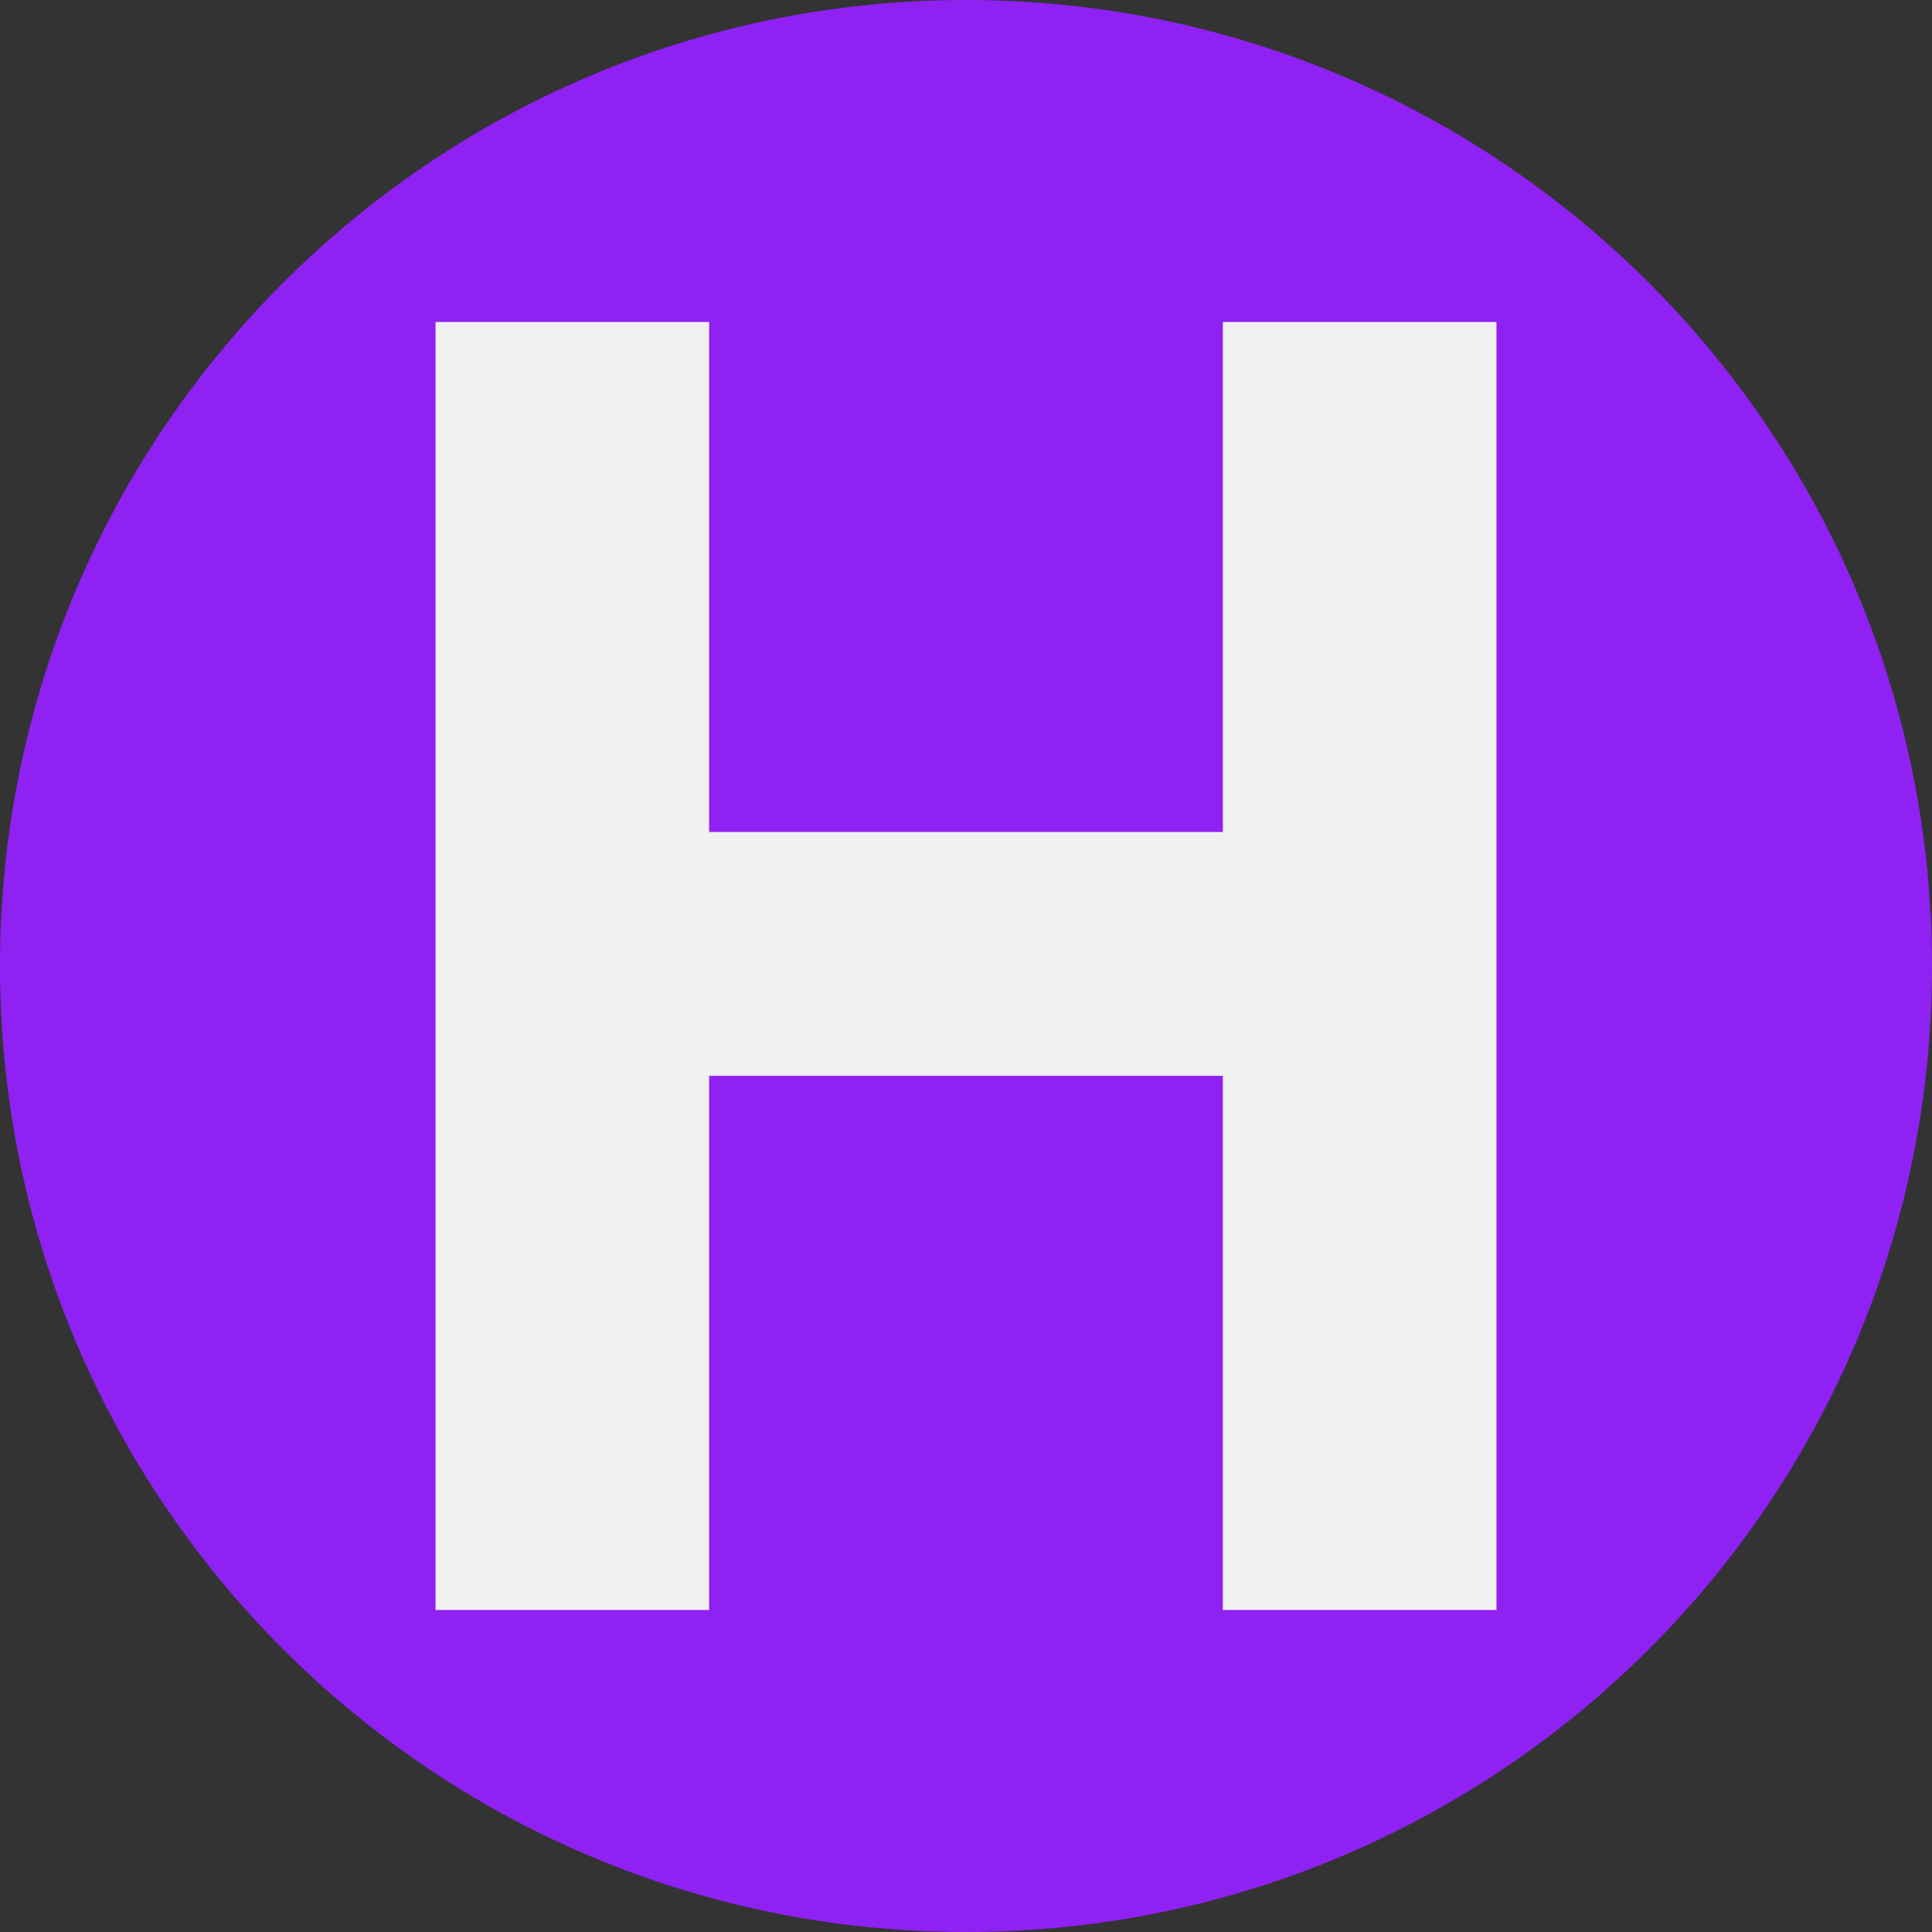
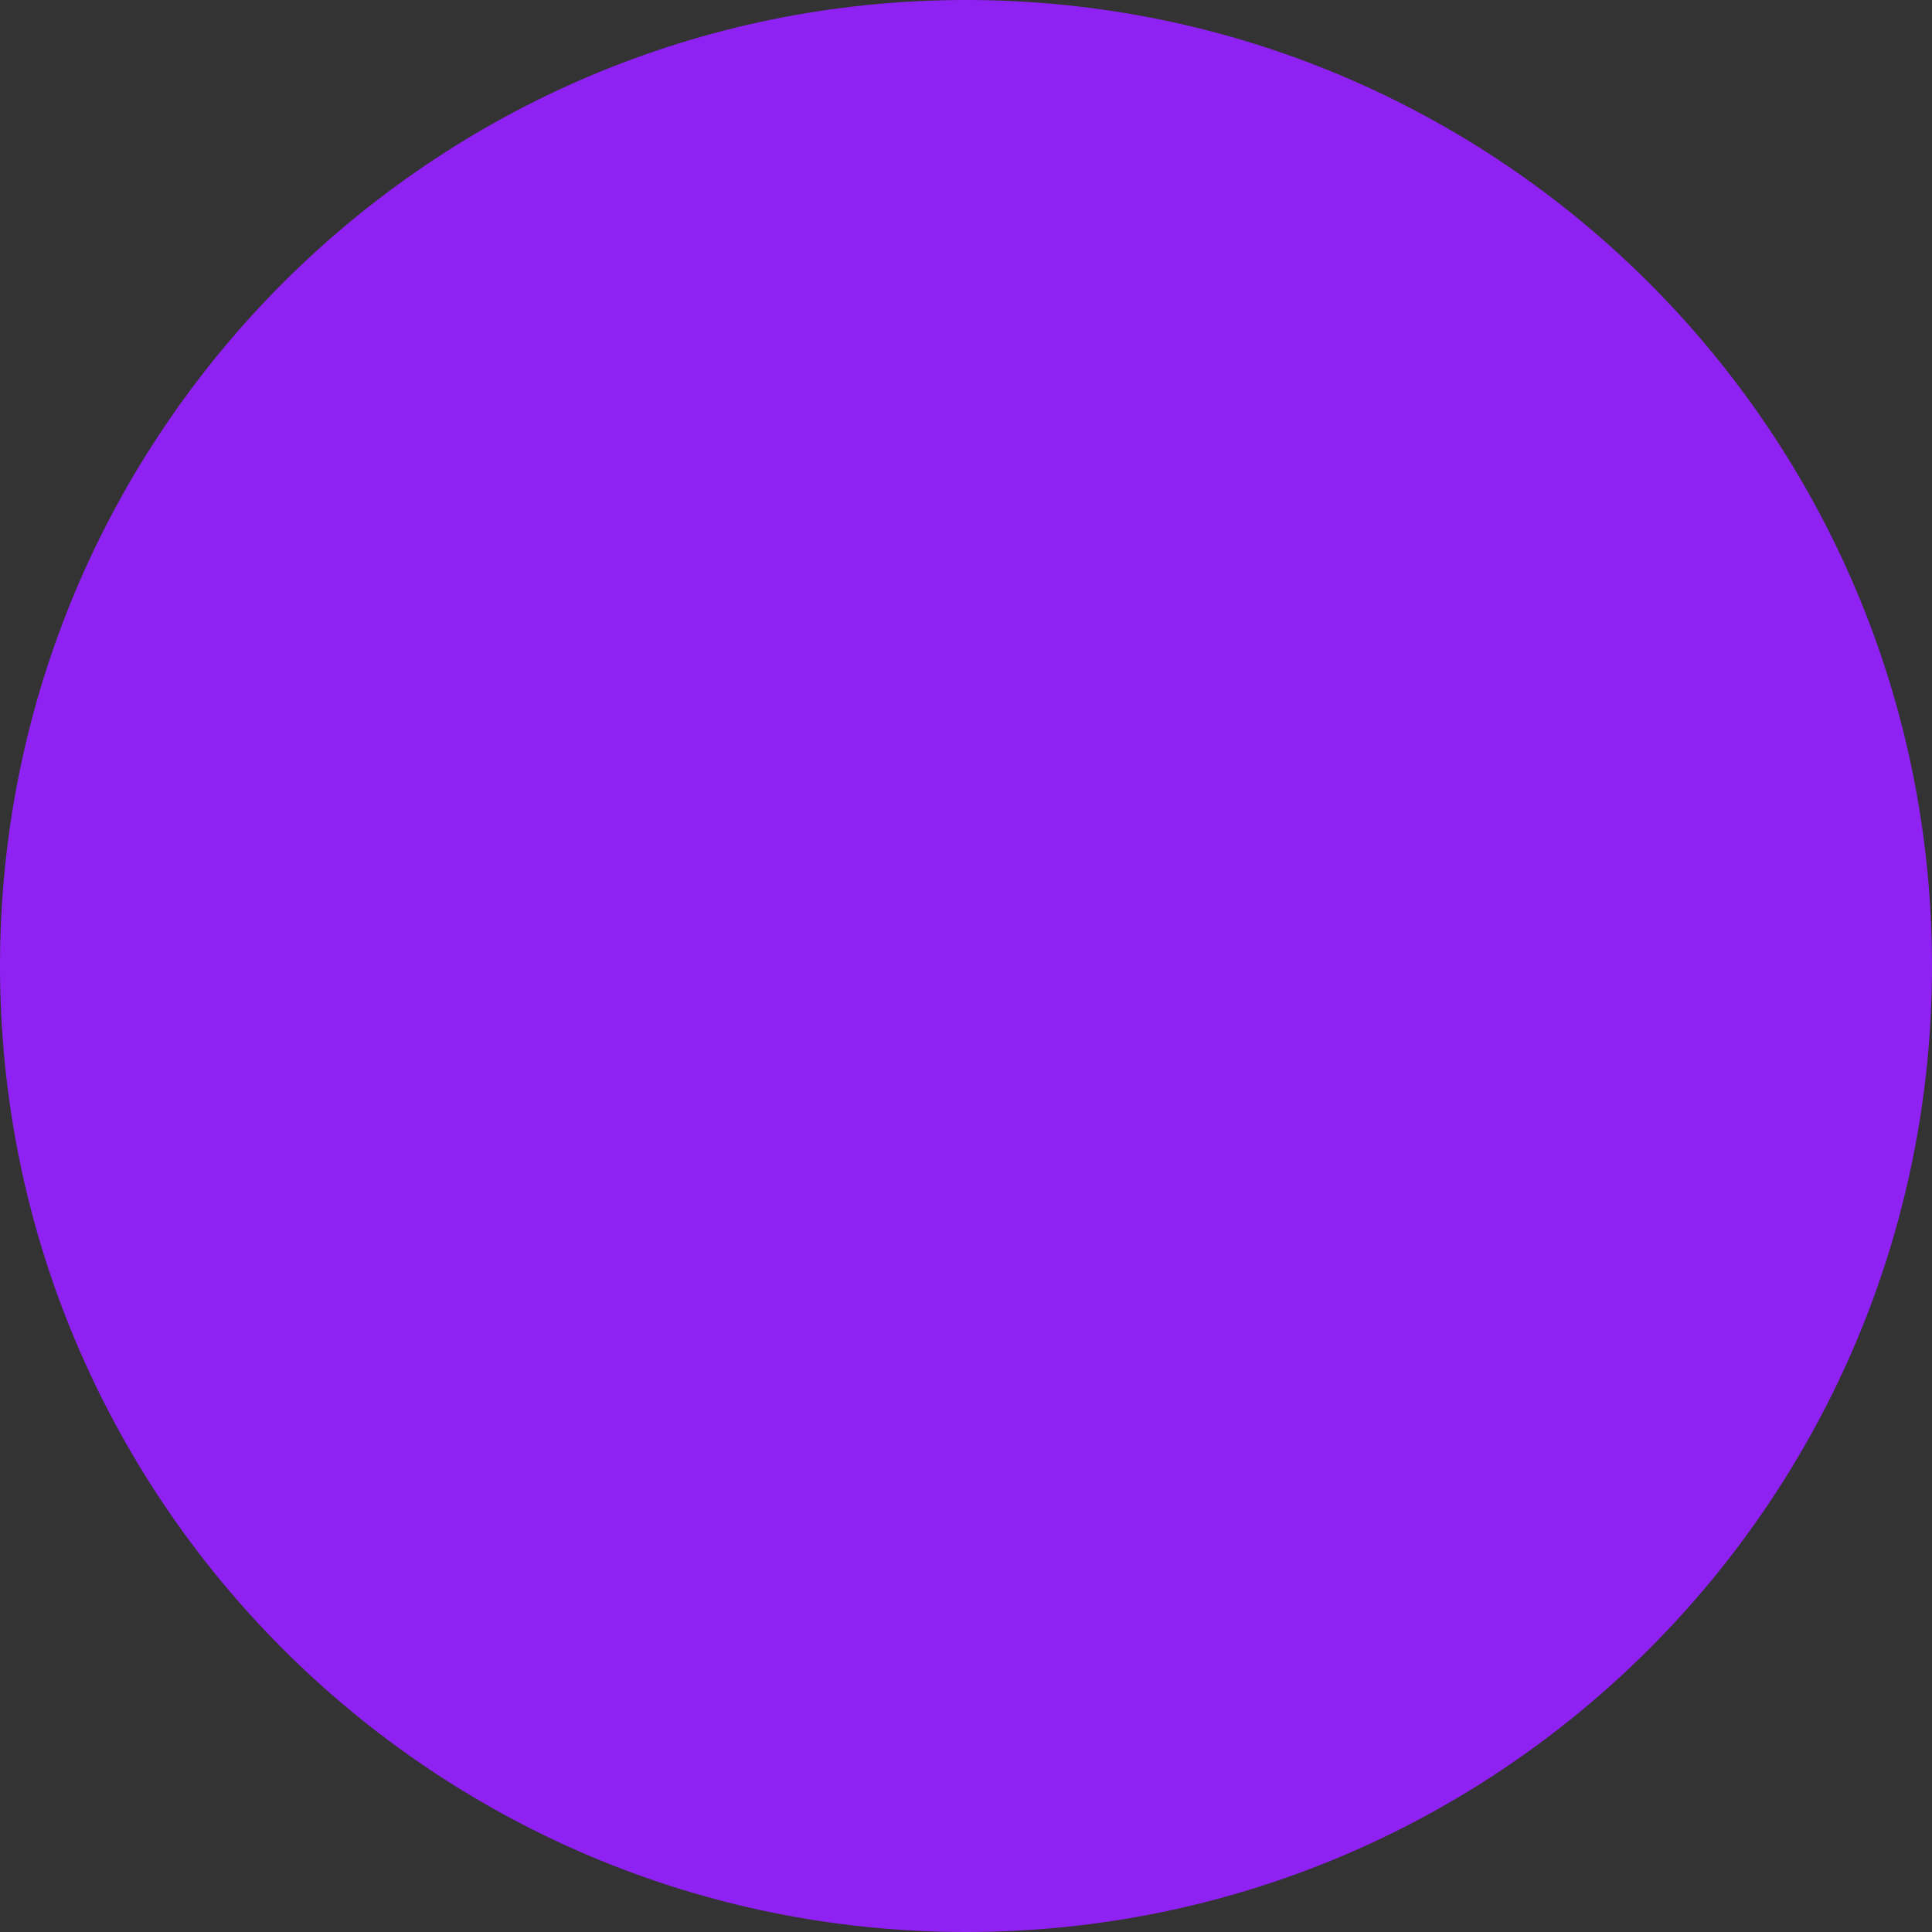
<svg xmlns="http://www.w3.org/2000/svg" width="192" height="192" viewBox="0 0 192 192" fill="none">
  <rect x="0" y="0" width="192" height="192" fill="#333333" stroke="none" />
  <path d="M0 96C0 42.981 42.981 0 96 0V0C149.019 0 192 42.981 192 96V96C192 149.019 149.019 192 96 192V192C42.981 192 0 149.019 0 96V96Z" fill="#8F21F3" />
-   <path d="M121.526 160V106.913H70.474V160H43.283V32H70.474V82.682H121.526V32H148.717V160H121.526Z" fill="#F0F0F0" />
</svg>